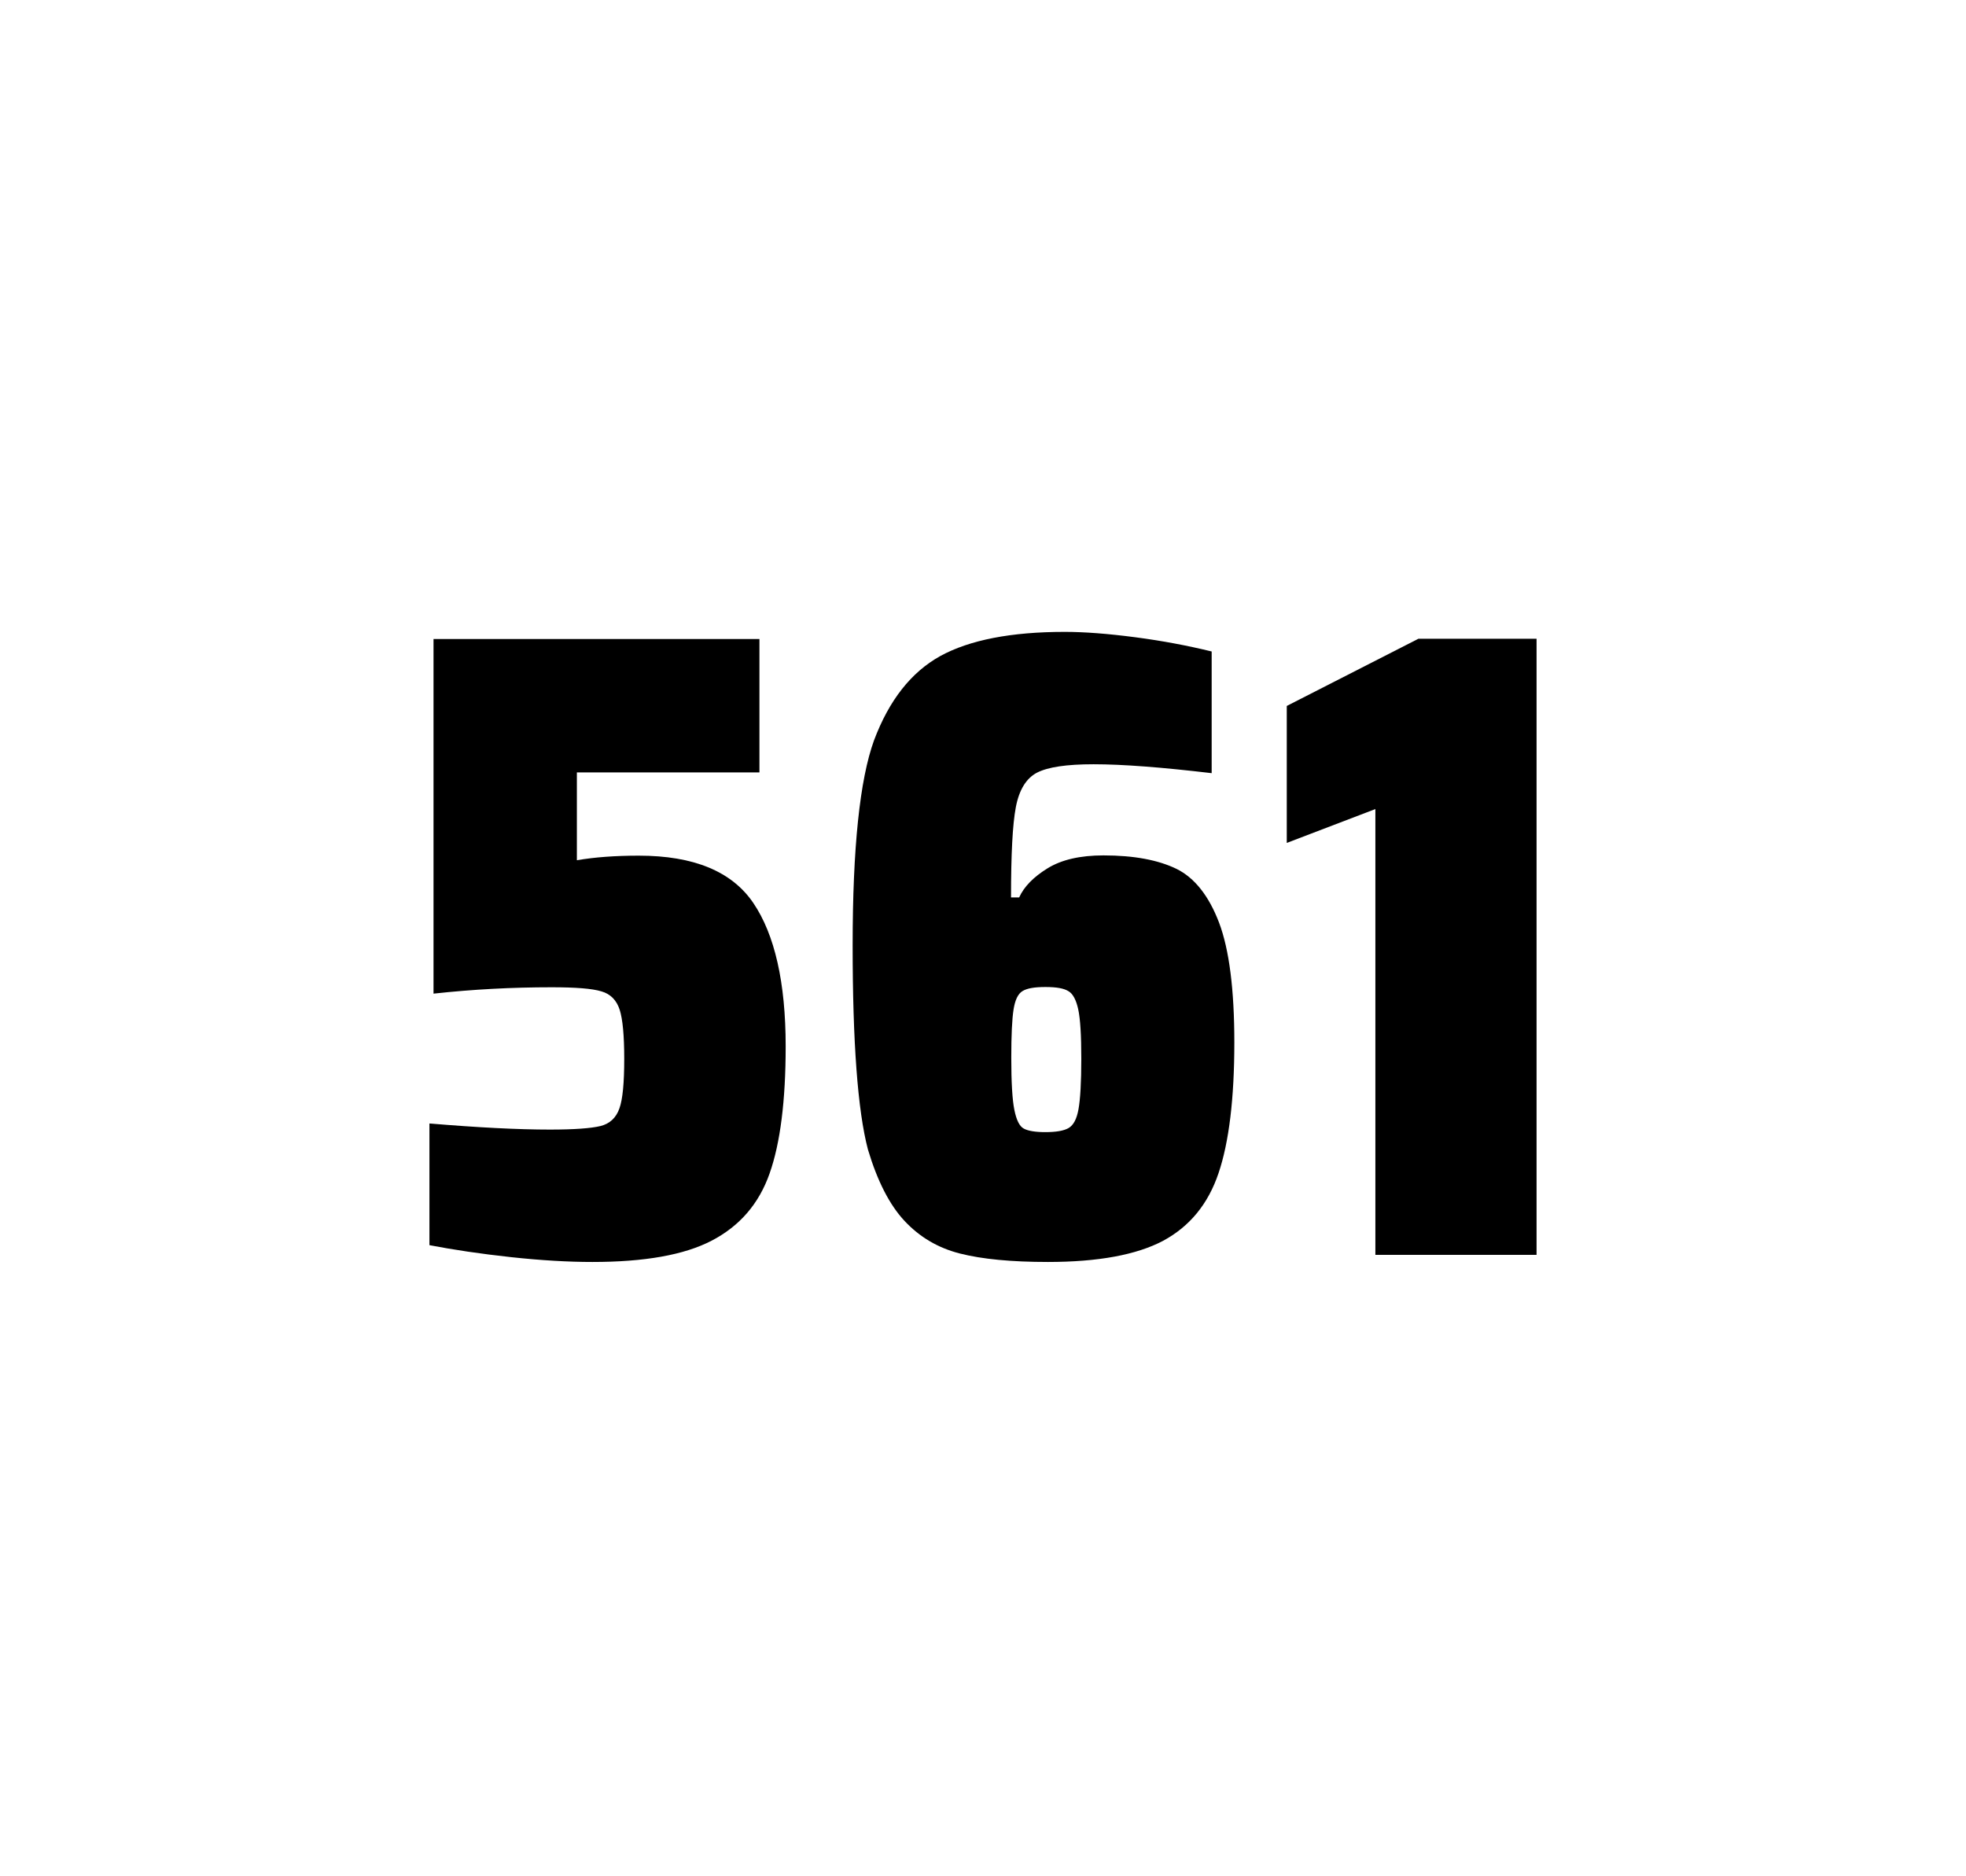
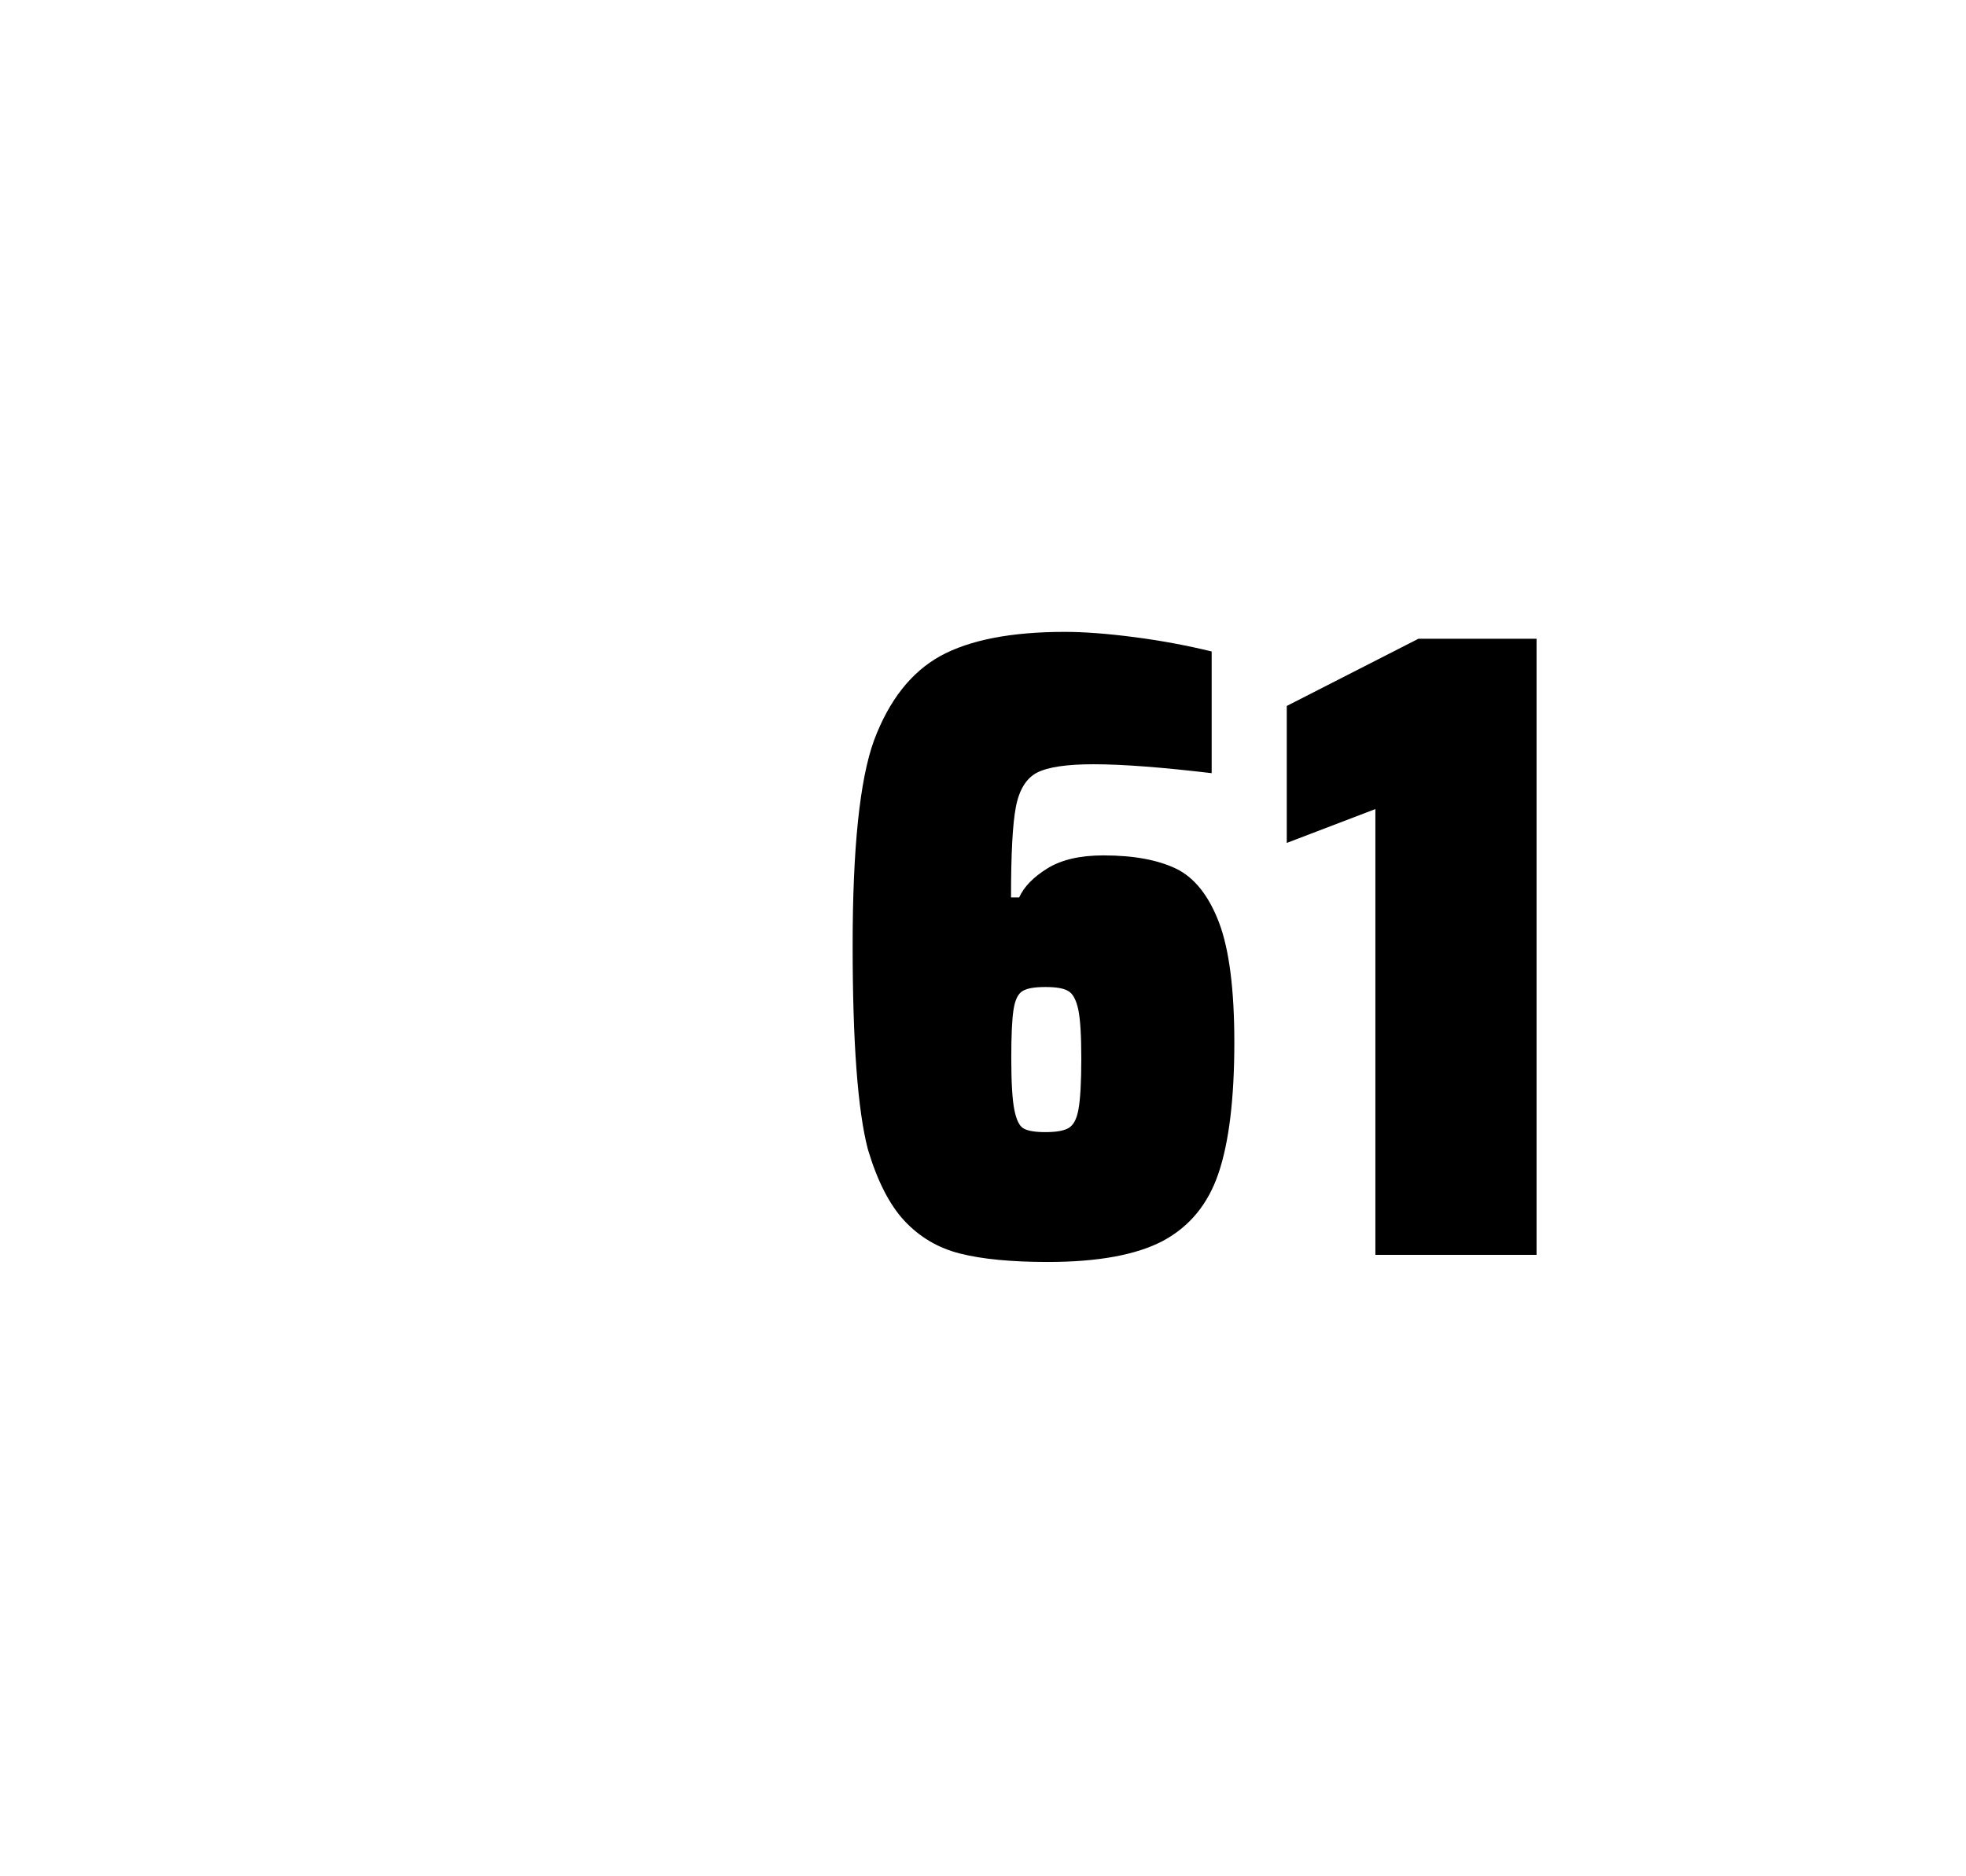
<svg xmlns="http://www.w3.org/2000/svg" version="1.1" id="wrapper" x="0px" y="0px" viewBox="0 0 772.1 737" style="enable-background:new 0 0 772.1 737;">
  <style type="text/css">
	.st0{fill:none;}
</style>
  <path id="frame" class="st0" d="M 1.5 0 L 770.5 0 C 771.3 0 772 0.7 772 1.5 L 772 735.4 C 772 736.2 771.3 736.9 770.5 736.9 L 1.5 736.9 C 0.7 736.9 0 736.2 0 735.4 L 0 1.5 C 0 0.7 0.7 0 1.5 0 Z" />
  <g id="numbers">
-     <path id="five" d="M 215.953 443.7 C 225.553 443.7 232.153 443.2 235.853 442.3 C 239.453 441.4 241.953 439.1 243.253 435.4 C 244.553 431.8 245.153 425.3 245.153 415.9 C 245.153 406.8 244.553 400.3 243.353 396.6 C 242.153 392.9 239.753 390.4 236.153 389.4 C 232.553 388.3 226.053 387.8 216.653 387.8 C 201.153 387.8 185.753 388.6 170.253 390.3 L 170.253 251 L 298.253 251 L 298.253 303.4 L 226.553 303.4 L 226.553 337.9 C 233.553 336.7 241.653 336.1 250.853 336.1 C 272.453 336.1 287.453 342.3 295.853 354.7 C 304.253 367.1 308.553 385.9 308.553 411 C 308.553 432.3 306.453 449 302.253 460.9 C 298.053 472.9 290.453 481.6 279.553 487.3 C 268.653 493 252.953 495.7 232.653 495.7 C 223.253 495.7 212.653 495.1 200.653 493.8 C 188.653 492.5 178.053 490.9 168.653 489.1 L 168.653 441.3 C 187.753 442.9 203.553 443.7 215.953 443.7 Z" />
    <path id="six" d="M 377.055 492.4 C 368.355 490.2 361.155 485.9 355.255 479.6 C 349.355 473.3 344.555 463.9 340.855 451.5 C 336.855 436.3 334.855 409.5 334.855 371.3 C 334.855 333.1 337.655 306.2 343.255 290.8 C 349.155 275.1 357.755 264.1 369.255 257.7 C 380.755 251.4 397.055 248.2 418.155 248.2 C 425.855 248.2 435.055 248.9 445.755 250.3 C 456.455 251.7 466.455 253.6 475.855 255.9 L 475.855 303.7 C 456.355 301.4 440.955 300.2 429.455 300.2 C 418.855 300.2 411.555 301.3 407.255 303.5 C 403.055 305.7 400.255 310.2 398.955 317 C 397.655 323.8 397.055 335.6 397.055 352.5 L 400.255 352.5 C 402.155 348.3 405.855 344.5 411.355 341.1 C 416.855 337.7 424.155 336 433.355 336 C 445.355 336 454.855 337.8 462.055 341.3 C 469.155 344.8 474.755 351.9 478.755 362.4 C 482.755 373 484.755 388.7 484.755 409.5 C 484.755 431.5 482.655 448.7 478.555 460.8 C 474.455 473 467.155 481.8 456.755 487.4 C 446.355 492.9 431.255 495.7 411.555 495.7 C 397.255 495.7 385.755 494.6 377.055 492.4 Z M 419.655 443.1 C 421.555 442 422.855 439.6 423.555 435.7 C 424.255 431.8 424.655 425.2 424.655 415.8 C 424.655 406.7 424.255 400.2 423.455 396.5 C 422.655 392.8 421.355 390.3 419.555 389.3 C 417.755 388.2 414.855 387.7 410.555 387.7 C 406.255 387.7 403.355 388.2 401.555 389.3 C 399.755 390.4 398.655 392.8 398.055 396.5 C 397.455 400.3 397.155 406.6 397.155 415.5 C 397.155 425.1 397.555 431.9 398.355 435.9 C 399.155 439.9 400.355 442.4 402.055 443.3 C 403.655 444.2 406.555 444.7 410.455 444.7 C 414.655 444.7 417.755 444.2 419.655 443.1 Z" />
    <path id="one" d="M 540.147 492.9 L 540.147 317.8 L 505.347 331.1 L 505.347 277.3 L 557.047 250.9 L 603.447 250.9 L 603.447 492.9 L 540.147 492.9 Z" />
  </g>
</svg>